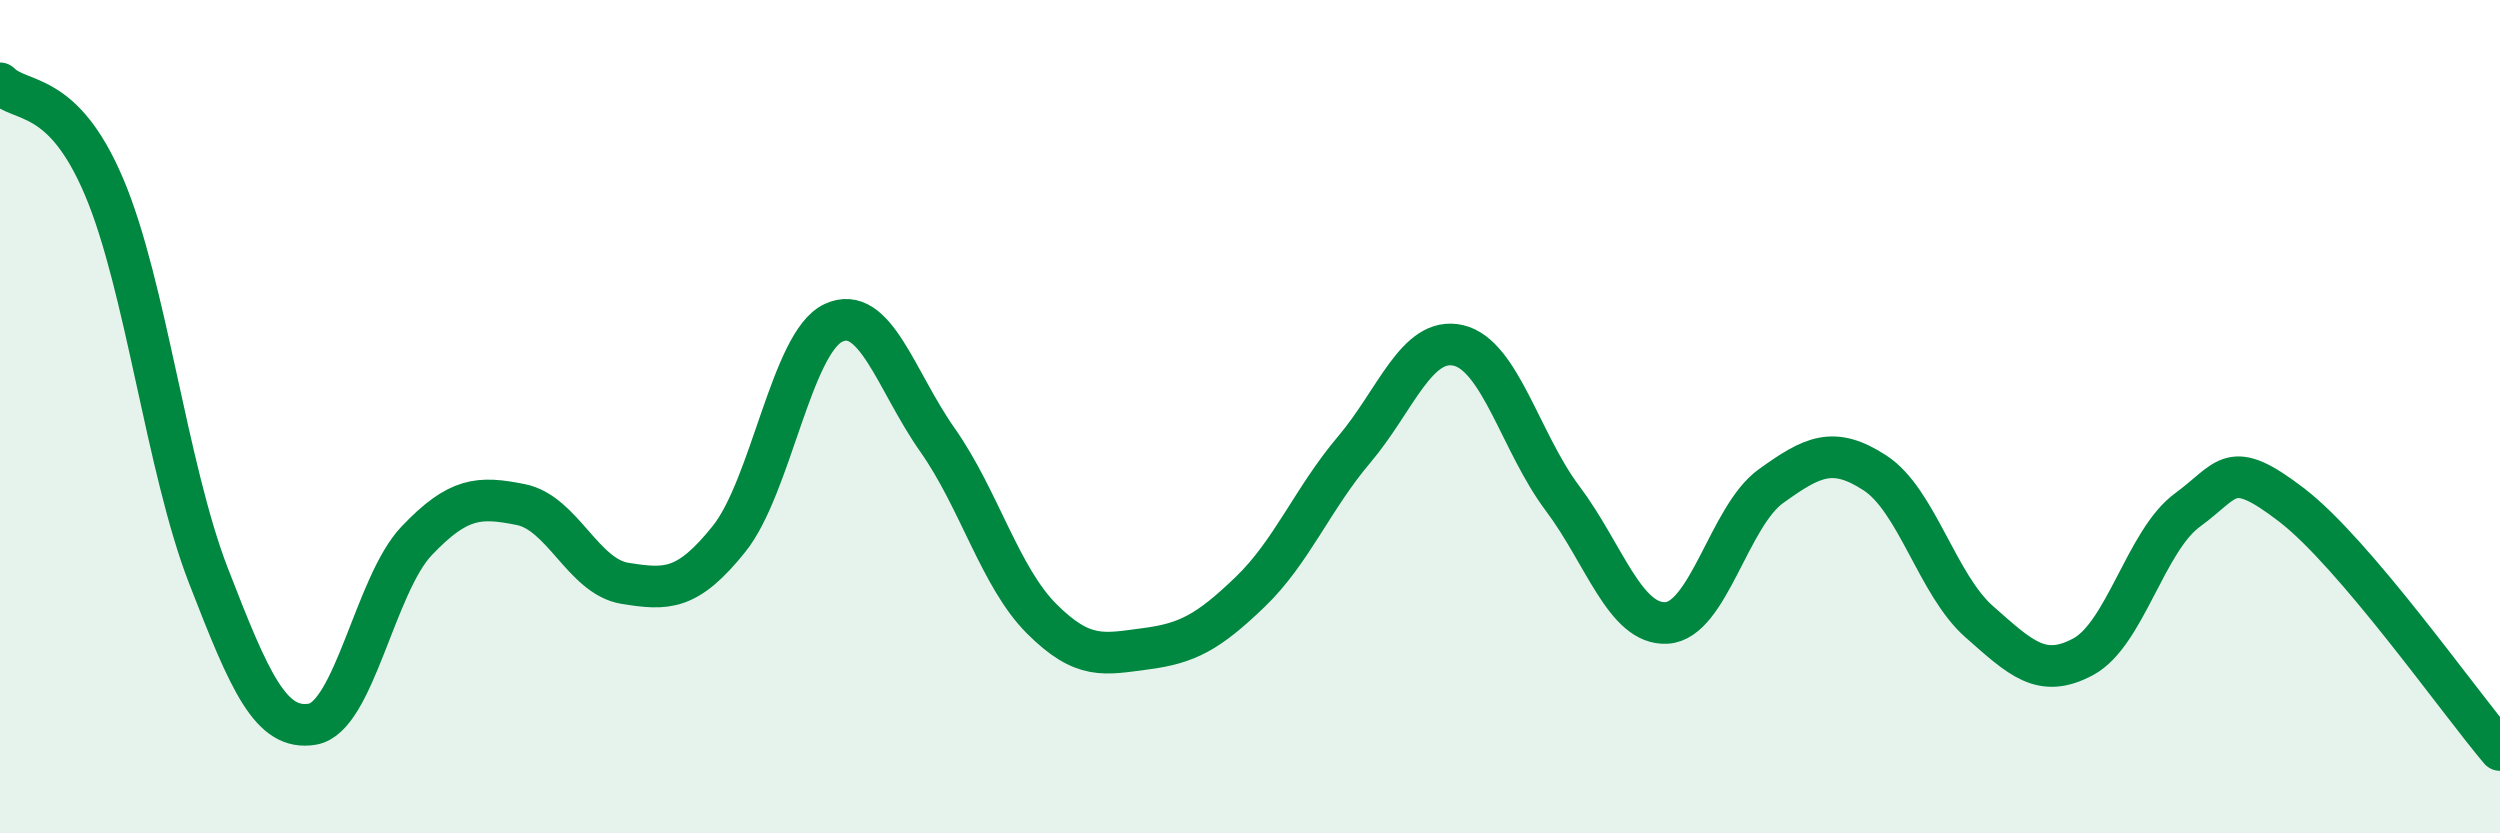
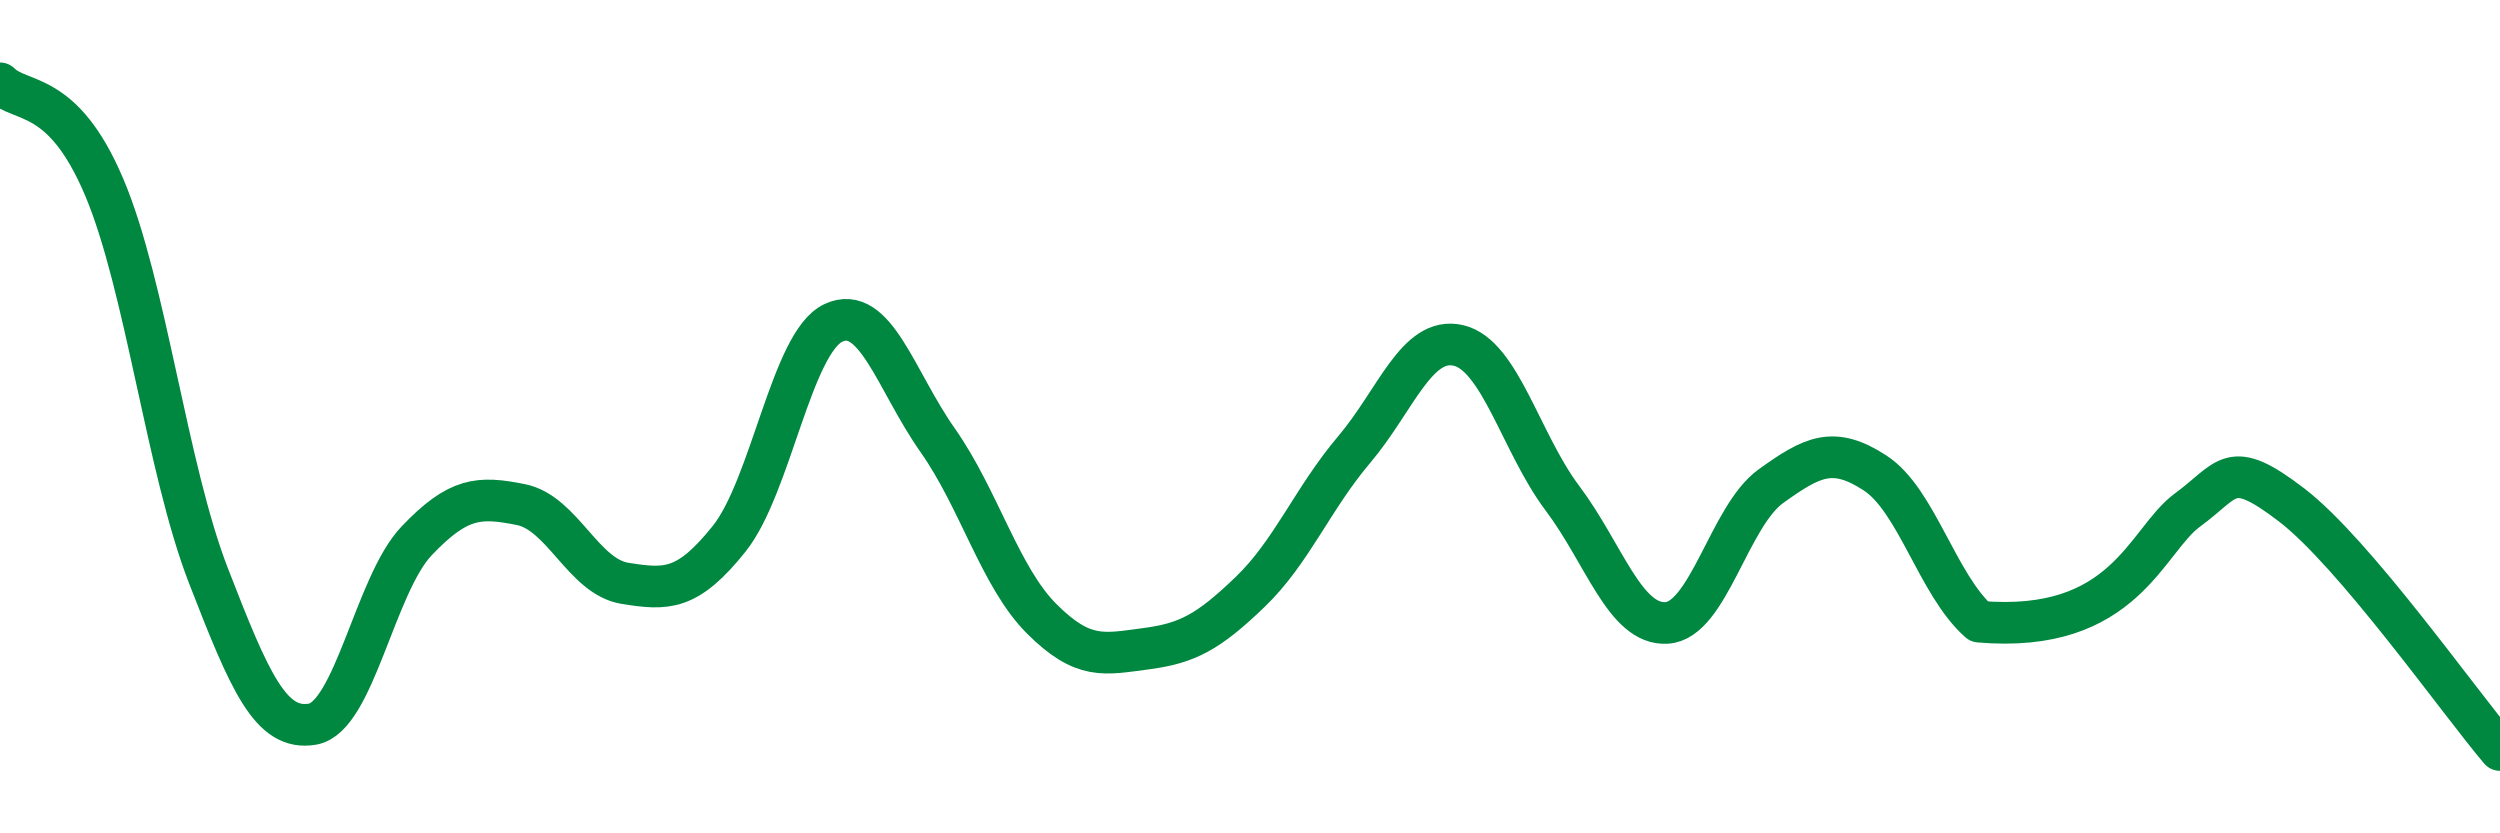
<svg xmlns="http://www.w3.org/2000/svg" width="60" height="20" viewBox="0 0 60 20">
-   <path d="M 0,2 C 0.5,2.5 1.5,2.13 2.5,4.49 C 3.5,6.85 4,11.23 5,13.81 C 6,16.39 6.5,17.55 7.5,17.38 C 8.5,17.21 9,14.03 10,12.98 C 11,11.93 11.5,11.91 12.5,12.11 C 13.5,12.31 14,13.84 15,14 C 16,14.16 16.5,14.18 17.5,12.93 C 18.5,11.68 19,8.22 20,7.75 C 21,7.28 21.5,9.14 22.5,10.56 C 23.5,11.98 24,13.85 25,14.85 C 26,15.85 26.5,15.7 27.5,15.57 C 28.5,15.44 29,15.17 30,14.21 C 31,13.25 31.5,11.97 32.5,10.79 C 33.5,9.61 34,8.06 35,8.29 C 36,8.52 36.5,10.63 37.5,11.96 C 38.5,13.29 39,15.01 40,14.95 C 41,14.89 41.5,12.39 42.5,11.67 C 43.5,10.95 44,10.7 45,11.35 C 46,12 46.5,14.04 47.5,14.92 C 48.5,15.8 49,16.3 50,15.76 C 51,15.22 51.5,12.97 52.5,12.24 C 53.5,11.51 53.5,10.97 55,12.12 C 56.5,13.27 59,16.82 60,18L60 20L0 20Z" fill="#008740" opacity="0.1" stroke-linecap="round" stroke-linejoin="round" />
-   <path d="M 0,2 C 0.5,2.5 1.5,2.13 2.5,4.49 C 3.5,6.85 4,11.23 5,13.81 C 6,16.39 6.5,17.55 7.5,17.38 C 8.5,17.21 9,14.03 10,12.98 C 11,11.93 11.5,11.91 12.5,12.11 C 13.5,12.31 14,13.84 15,14 C 16,14.16 16.5,14.18 17.5,12.93 C 18.5,11.68 19,8.22 20,7.75 C 21,7.28 21.5,9.14 22.5,10.56 C 23.5,11.98 24,13.85 25,14.85 C 26,15.85 26.5,15.7 27.5,15.57 C 28.5,15.44 29,15.17 30,14.21 C 31,13.25 31.5,11.97 32.5,10.79 C 33.5,9.61 34,8.06 35,8.29 C 36,8.52 36.5,10.63 37.5,11.96 C 38.5,13.29 39,15.01 40,14.95 C 41,14.89 41.5,12.39 42.5,11.67 C 43.5,10.95 44,10.7 45,11.35 C 46,12 46.5,14.04 47.5,14.92 C 48.5,15.8 49,16.3 50,15.76 C 51,15.22 51.5,12.97 52.5,12.24 C 53.5,11.51 53.5,10.97 55,12.12 C 56.5,13.27 59,16.82 60,18" stroke="#008740" stroke-width="1" fill="none" stroke-linecap="round" stroke-linejoin="round" />
+   <path d="M 0,2 C 0.5,2.5 1.5,2.13 2.5,4.49 C 3.5,6.85 4,11.23 5,13.81 C 6,16.39 6.5,17.55 7.5,17.38 C 8.5,17.21 9,14.03 10,12.98 C 11,11.93 11.5,11.91 12.5,12.11 C 13.5,12.31 14,13.84 15,14 C 16,14.16 16.5,14.18 17.5,12.93 C 18.5,11.68 19,8.22 20,7.75 C 21,7.28 21.5,9.14 22.5,10.56 C 23.5,11.98 24,13.85 25,14.85 C 26,15.85 26.5,15.7 27.5,15.57 C 28.5,15.44 29,15.17 30,14.21 C 31,13.25 31.5,11.97 32.5,10.79 C 33.5,9.61 34,8.06 35,8.29 C 36,8.52 36.5,10.63 37.5,11.96 C 38.5,13.29 39,15.01 40,14.95 C 41,14.89 41.5,12.39 42.5,11.67 C 43.5,10.95 44,10.7 45,11.35 C 46,12 46.5,14.04 47.5,14.92 C 51,15.22 51.5,12.97 52.5,12.24 C 53.5,11.51 53.5,10.97 55,12.12 C 56.5,13.27 59,16.82 60,18" stroke="#008740" stroke-width="1" fill="none" stroke-linecap="round" stroke-linejoin="round" />
</svg>